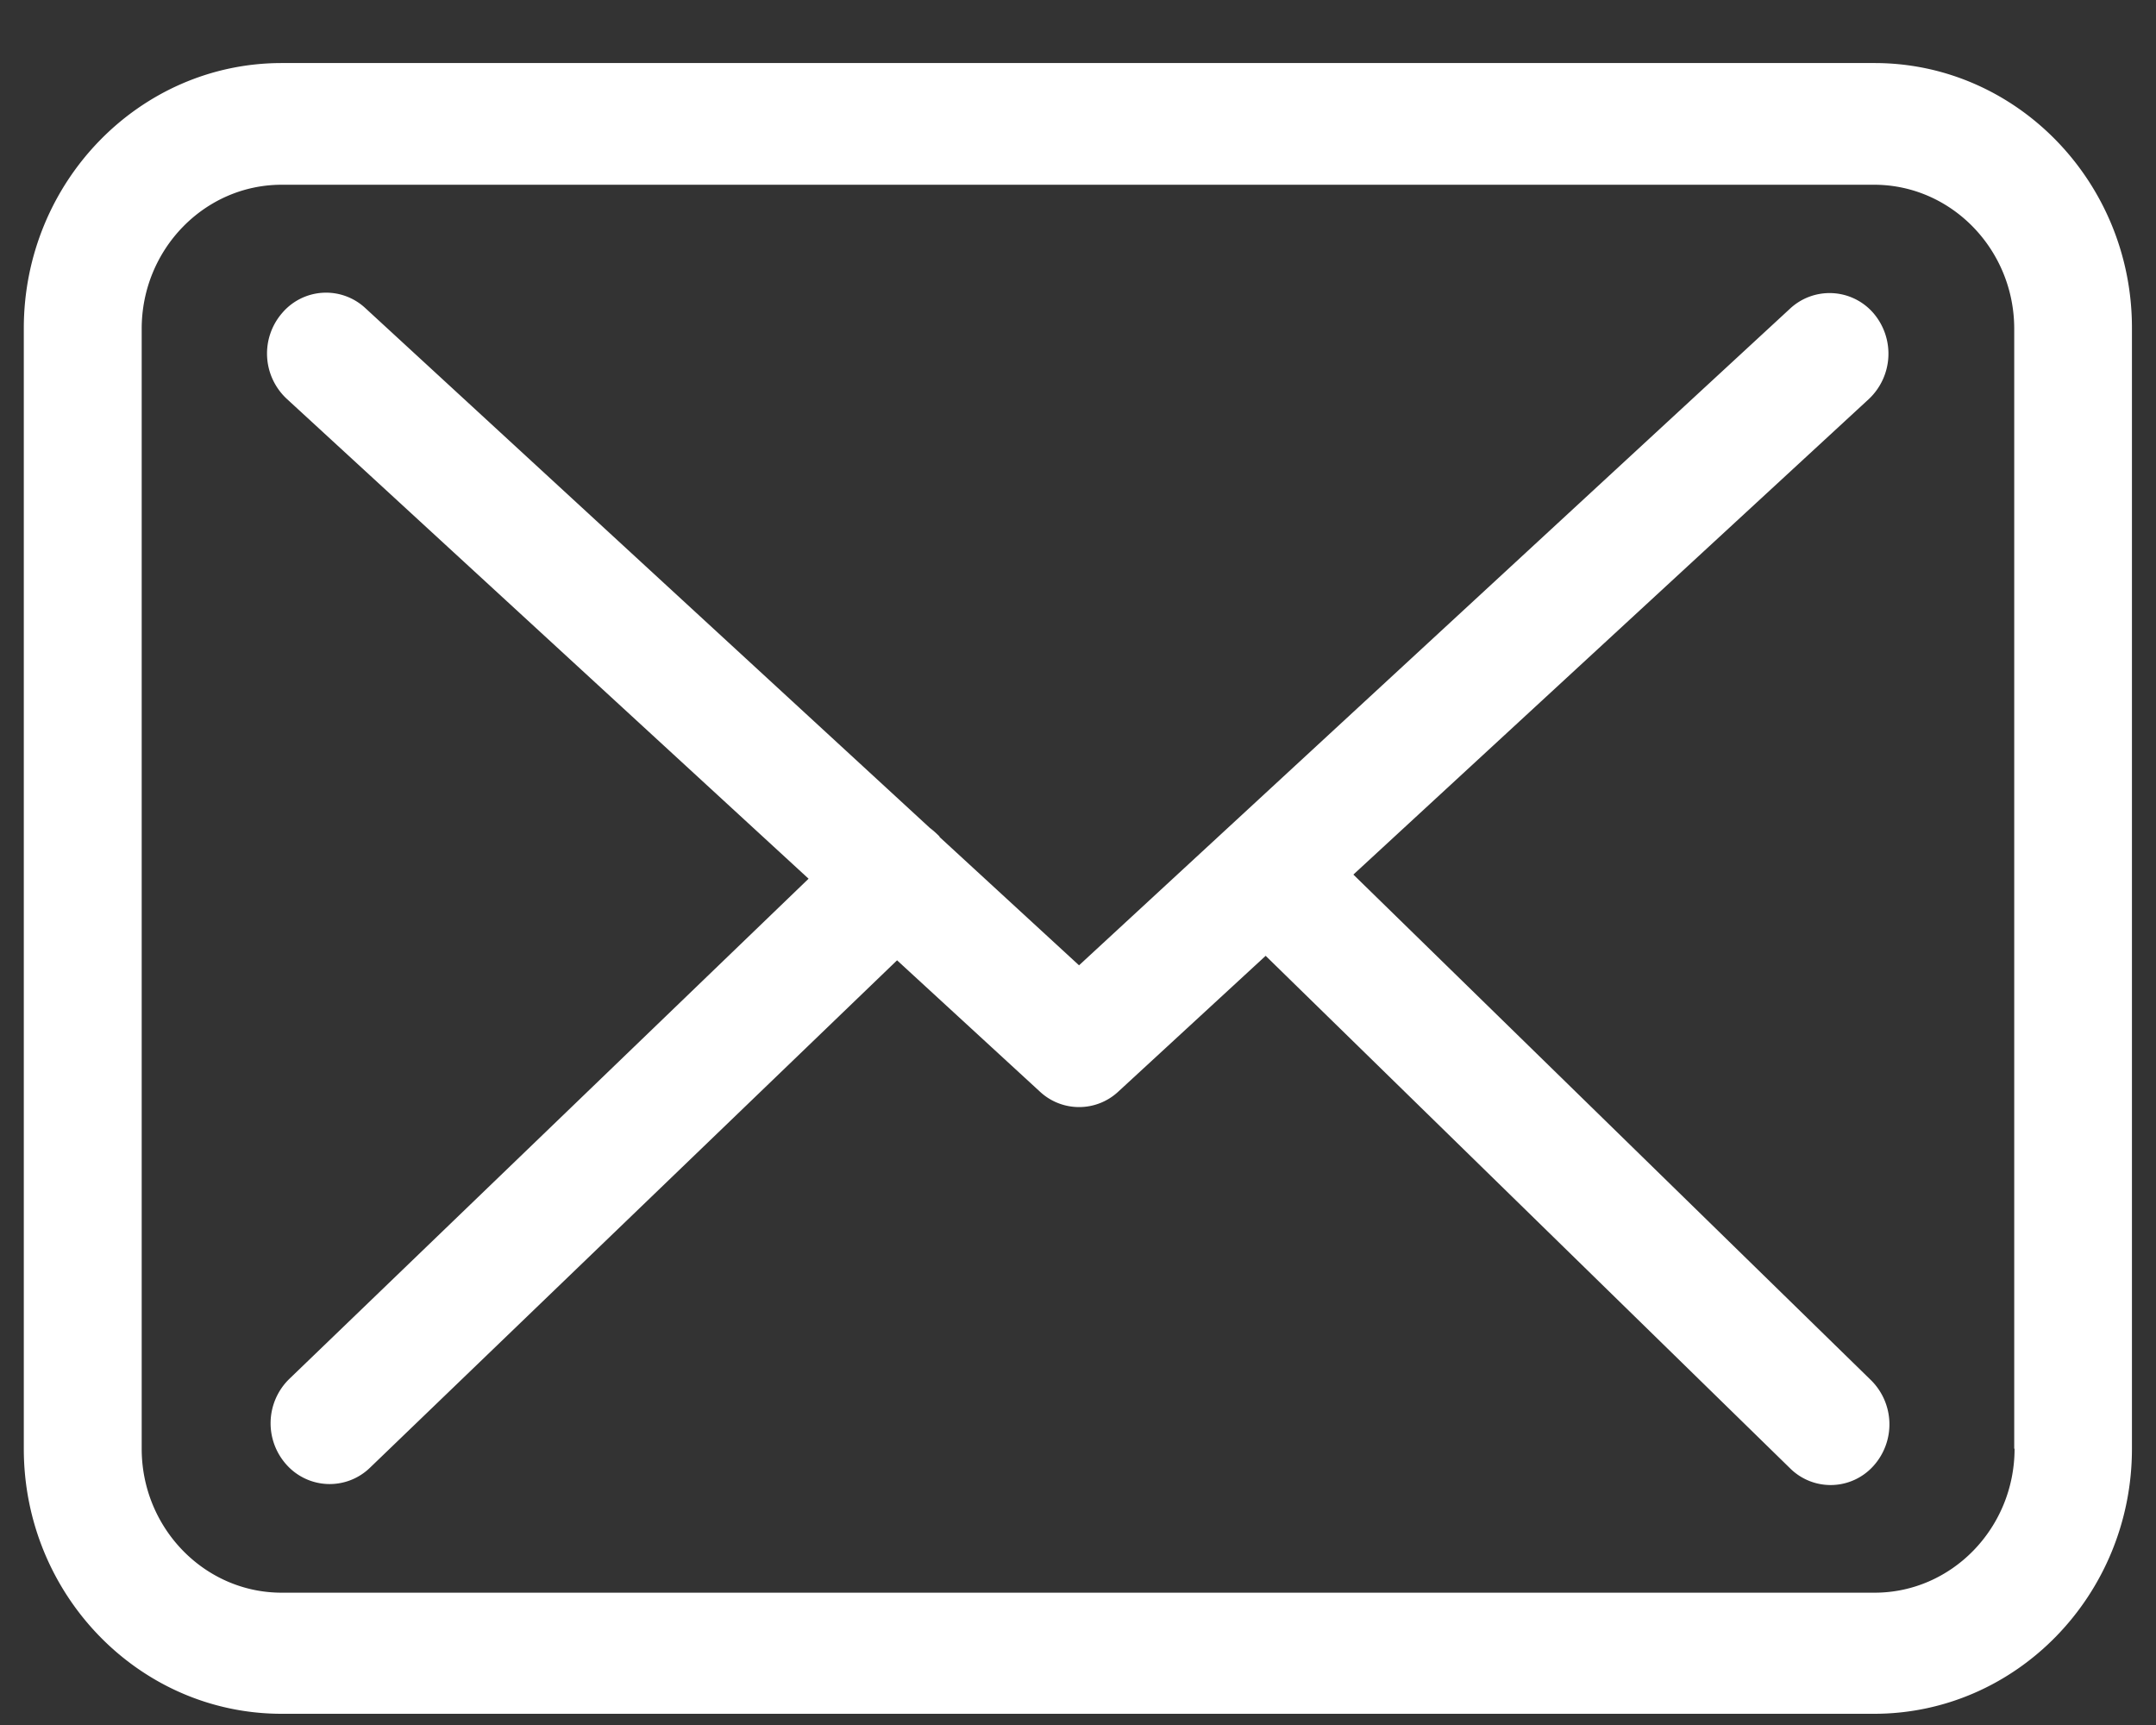
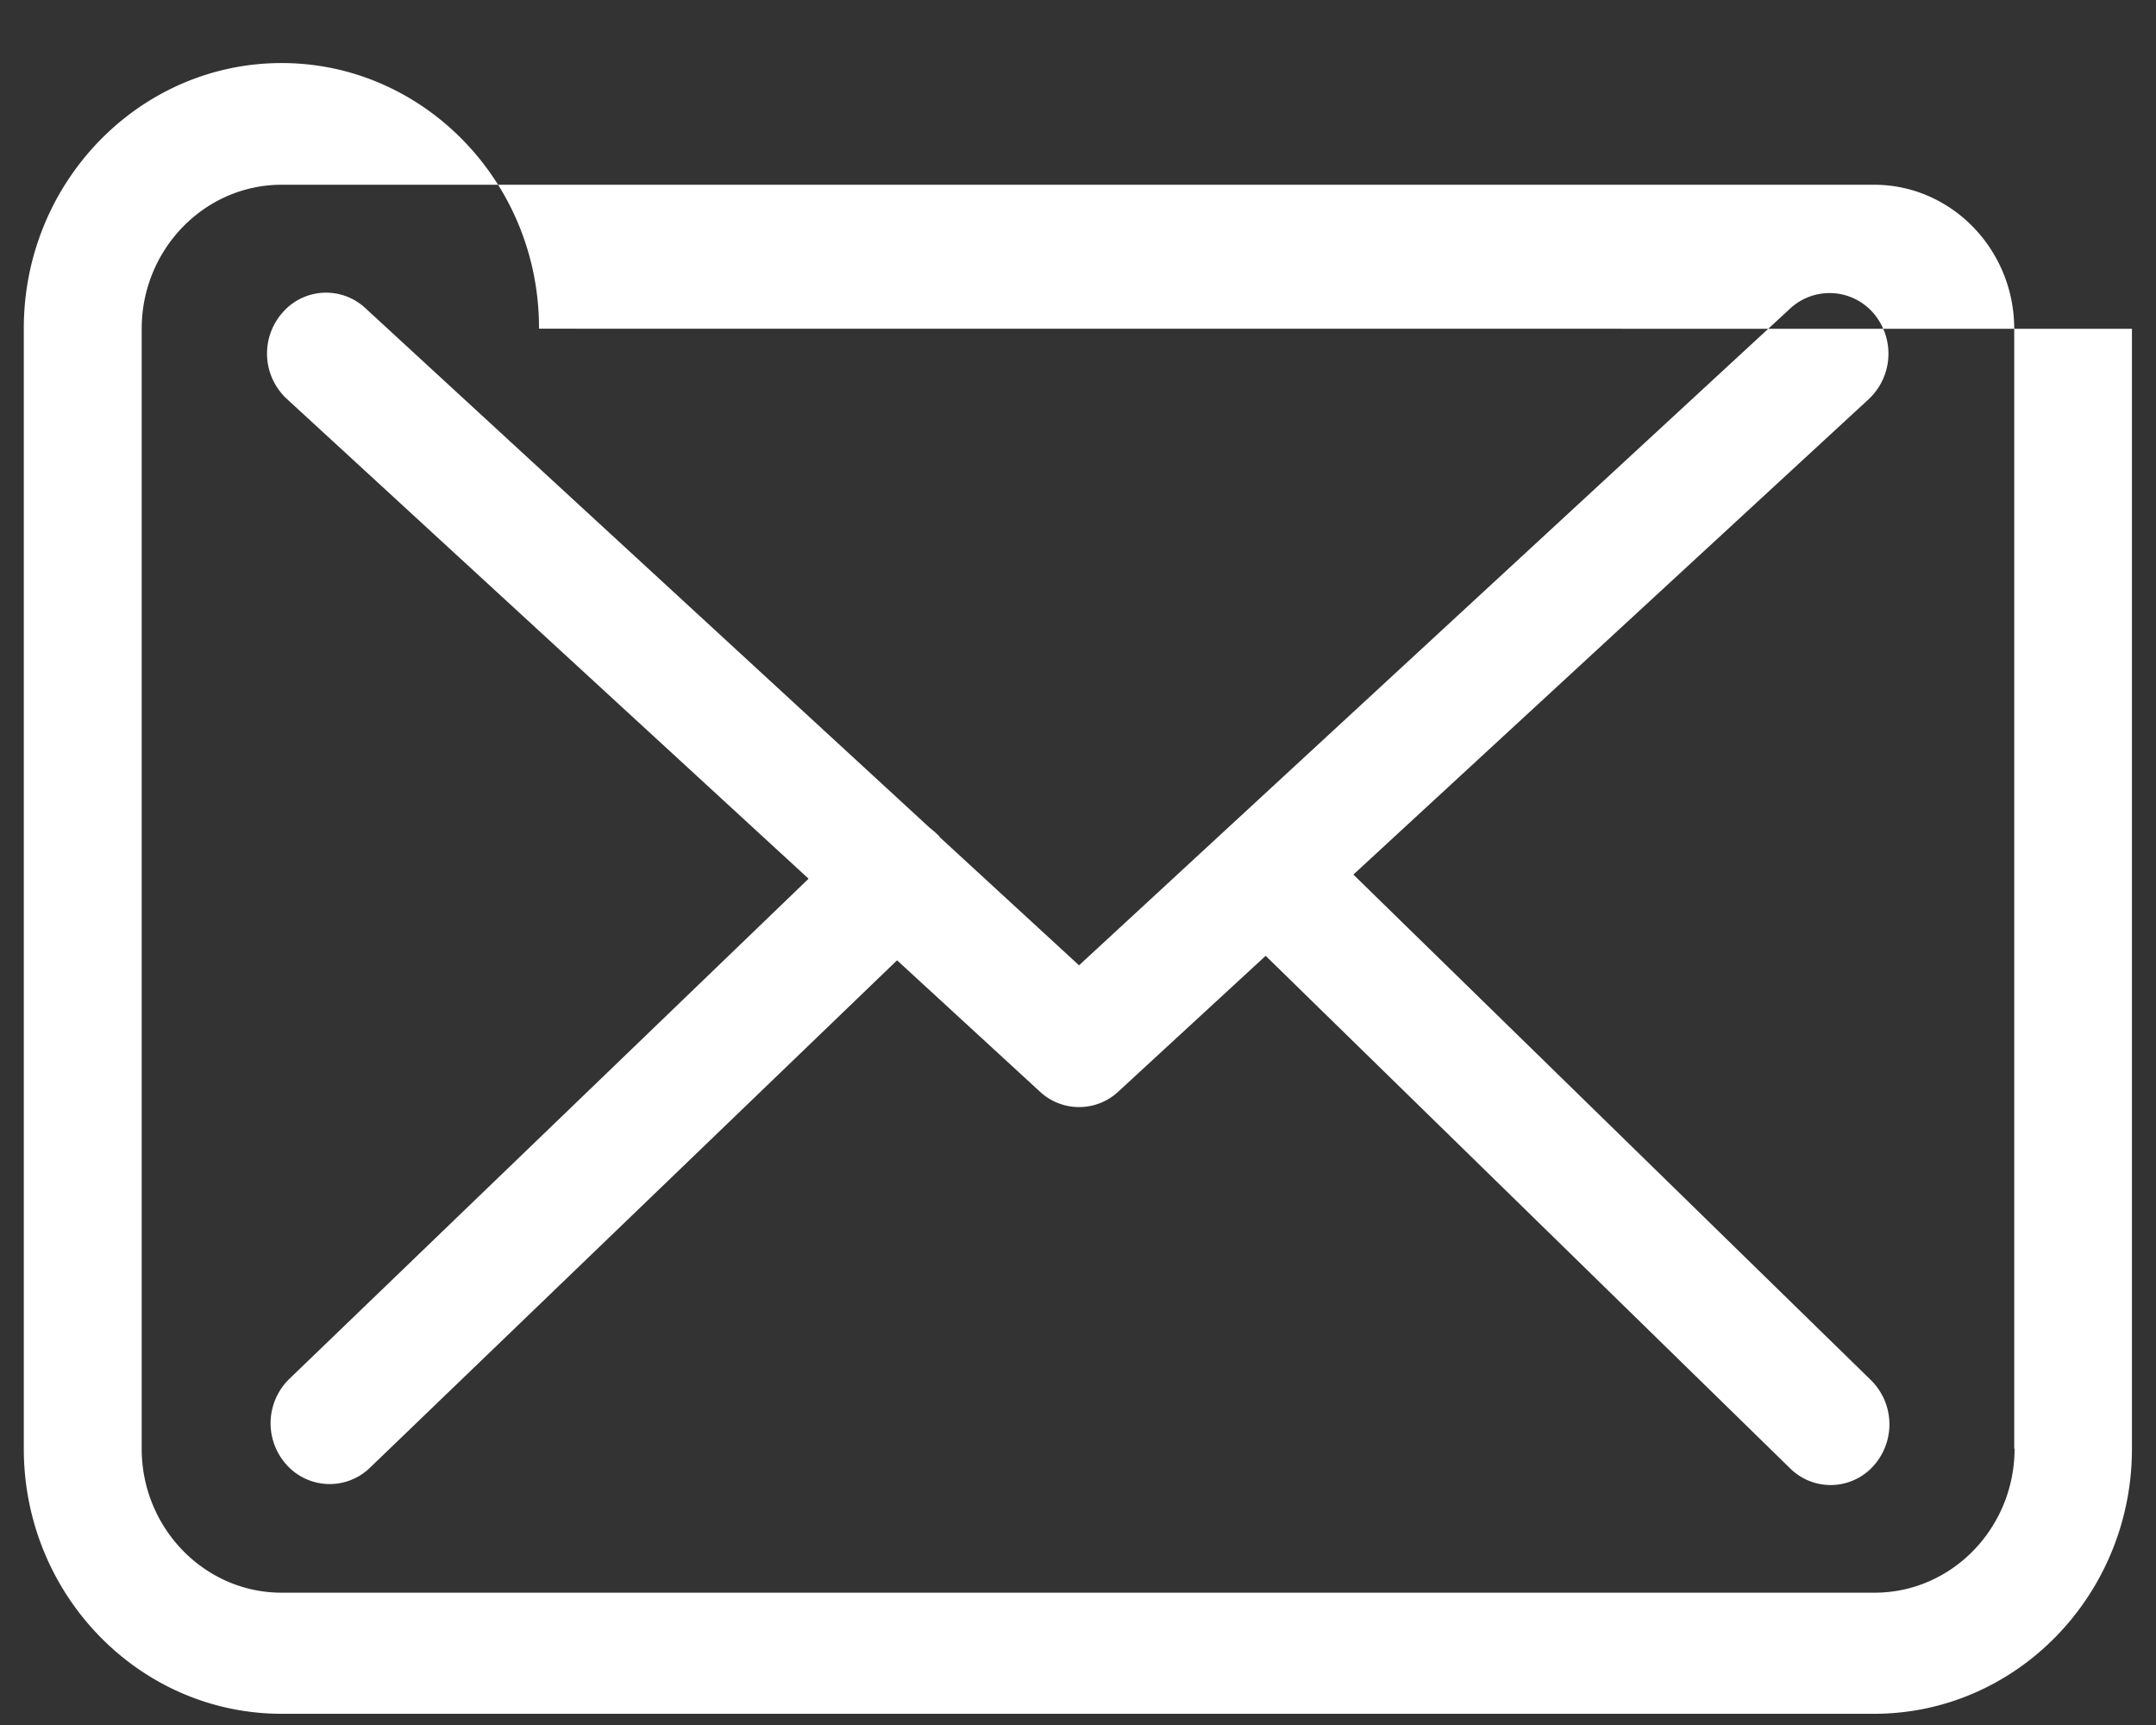
<svg xmlns="http://www.w3.org/2000/svg" width="25" height="20" viewBox="0 0 25 20">
  <rect x="0" y="0" width="25" height="20" fill="#333333" stroke="none" />
  <g>
    <g>
-       <path fill="#fff" d="M24.721 3.812v12.985c0 1.695-1.34 3.073-2.989 3.073H3.266c-1.649 0-2.99-1.378-2.99-3.073V3.807c0-1.696 1.341-3.076 2.99-3.076h18.471c1.649 0 2.99 1.386 2.984 3.08zm-1.365 12.985V3.812c0-.92-.73-1.67-1.624-1.67H3.266c-.895 0-1.623.75-1.623 1.67v12.985c0 .919.728 1.669 1.623 1.669h18.471c.895 0 1.623-.75 1.623-1.67zm-1.66-.794a.72.72 0 0 1 .026.995.667.667 0 0 1-.966.025l-6.08-5.941-1.704 1.57a.666.666 0 0 1-.91.008l-1.66-1.526-6.114 5.885a.671.671 0 0 1-.966-.037.718.718 0 0 1 .03-.992l6.024-5.802-6.05-5.563a.717.717 0 0 1-.055-.995.668.668 0 0 1 .966-.057l6.545 6.026c.04.03.076.063.111.098 0 .006.005.01.01.015l1.609 1.48 8.244-7.613a.672.672 0 0 1 .966.05.722.722 0 0 1-.05.996l-5.979 5.515z" />
+       <path fill="#fff" d="M24.721 3.812v12.985c0 1.695-1.34 3.073-2.989 3.073H3.266c-1.649 0-2.99-1.378-2.99-3.073V3.807c0-1.696 1.341-3.076 2.99-3.076c1.649 0 2.99 1.386 2.984 3.08zm-1.365 12.985V3.812c0-.92-.73-1.67-1.624-1.67H3.266c-.895 0-1.623.75-1.623 1.67v12.985c0 .919.728 1.669 1.623 1.669h18.471c.895 0 1.623-.75 1.623-1.67zm-1.66-.794a.72.72 0 0 1 .026.995.667.667 0 0 1-.966.025l-6.08-5.941-1.704 1.57a.666.666 0 0 1-.91.008l-1.66-1.526-6.114 5.885a.671.671 0 0 1-.966-.037.718.718 0 0 1 .03-.992l6.024-5.802-6.05-5.563a.717.717 0 0 1-.055-.995.668.668 0 0 1 .966-.057l6.545 6.026c.04.03.076.063.111.098 0 .006.005.01.01.015l1.609 1.48 8.244-7.613a.672.672 0 0 1 .966.05.722.722 0 0 1-.05.996l-5.979 5.515z" />
    </g>
  </g>
</svg>